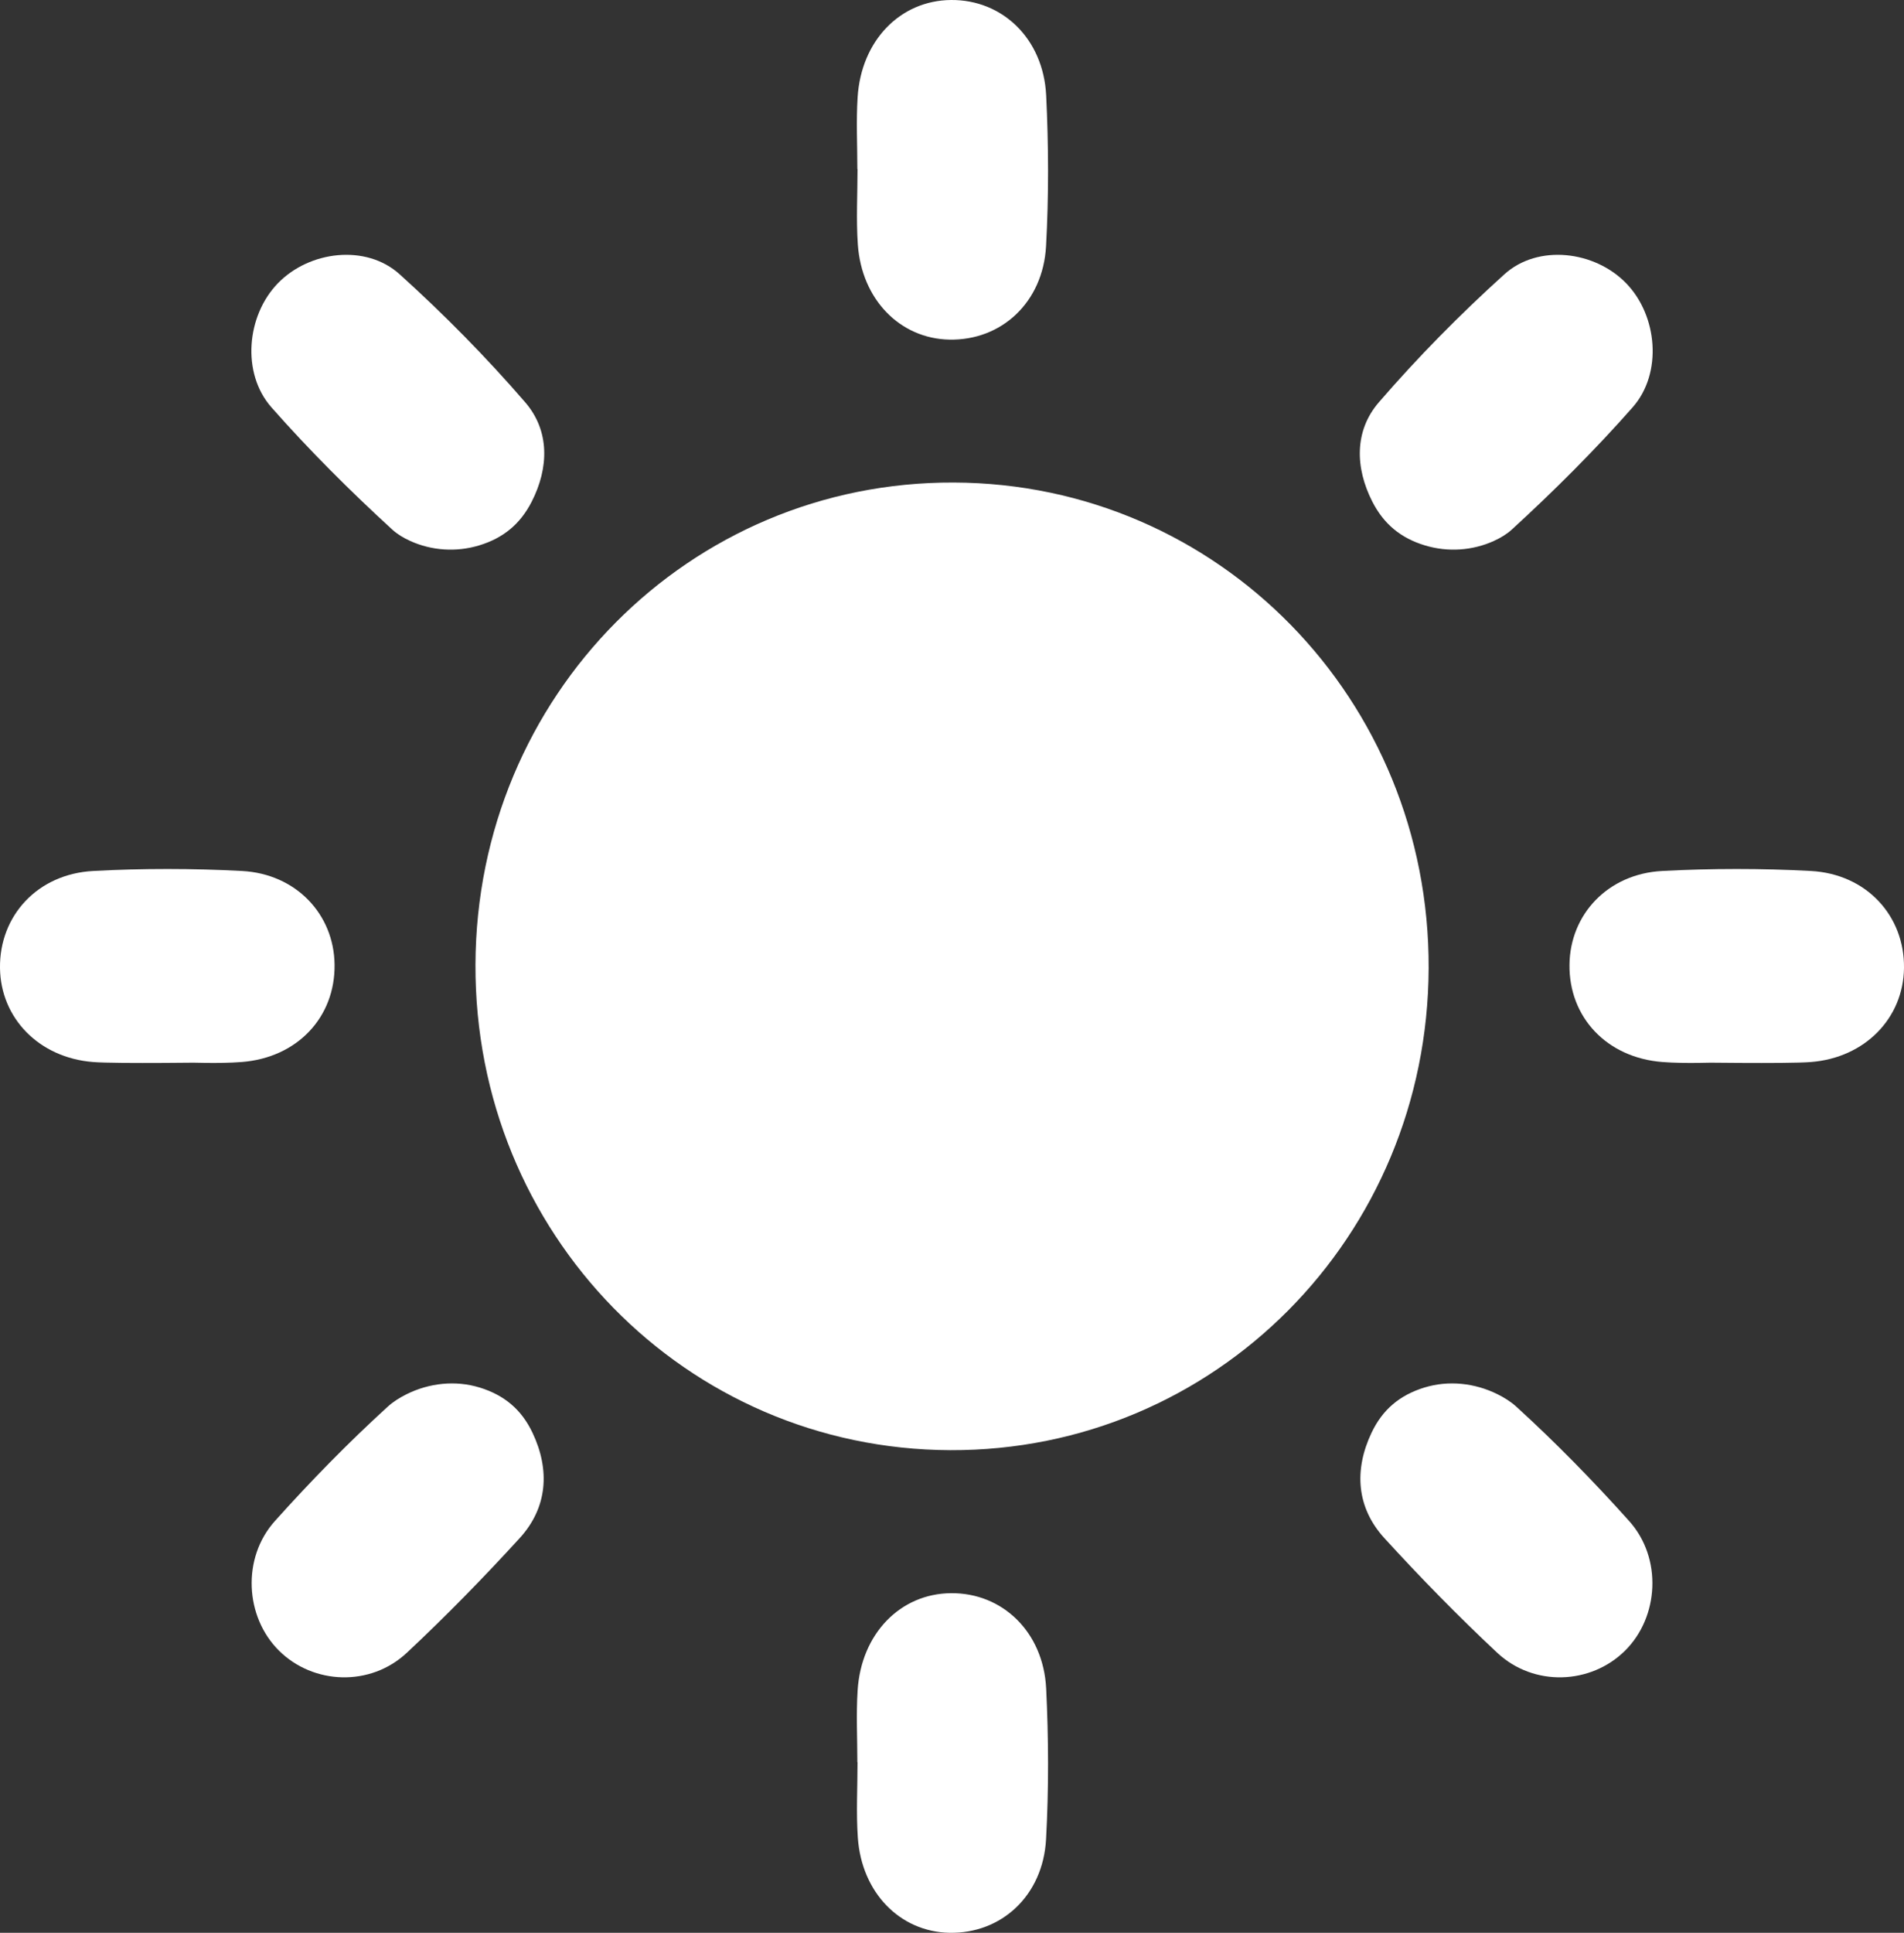
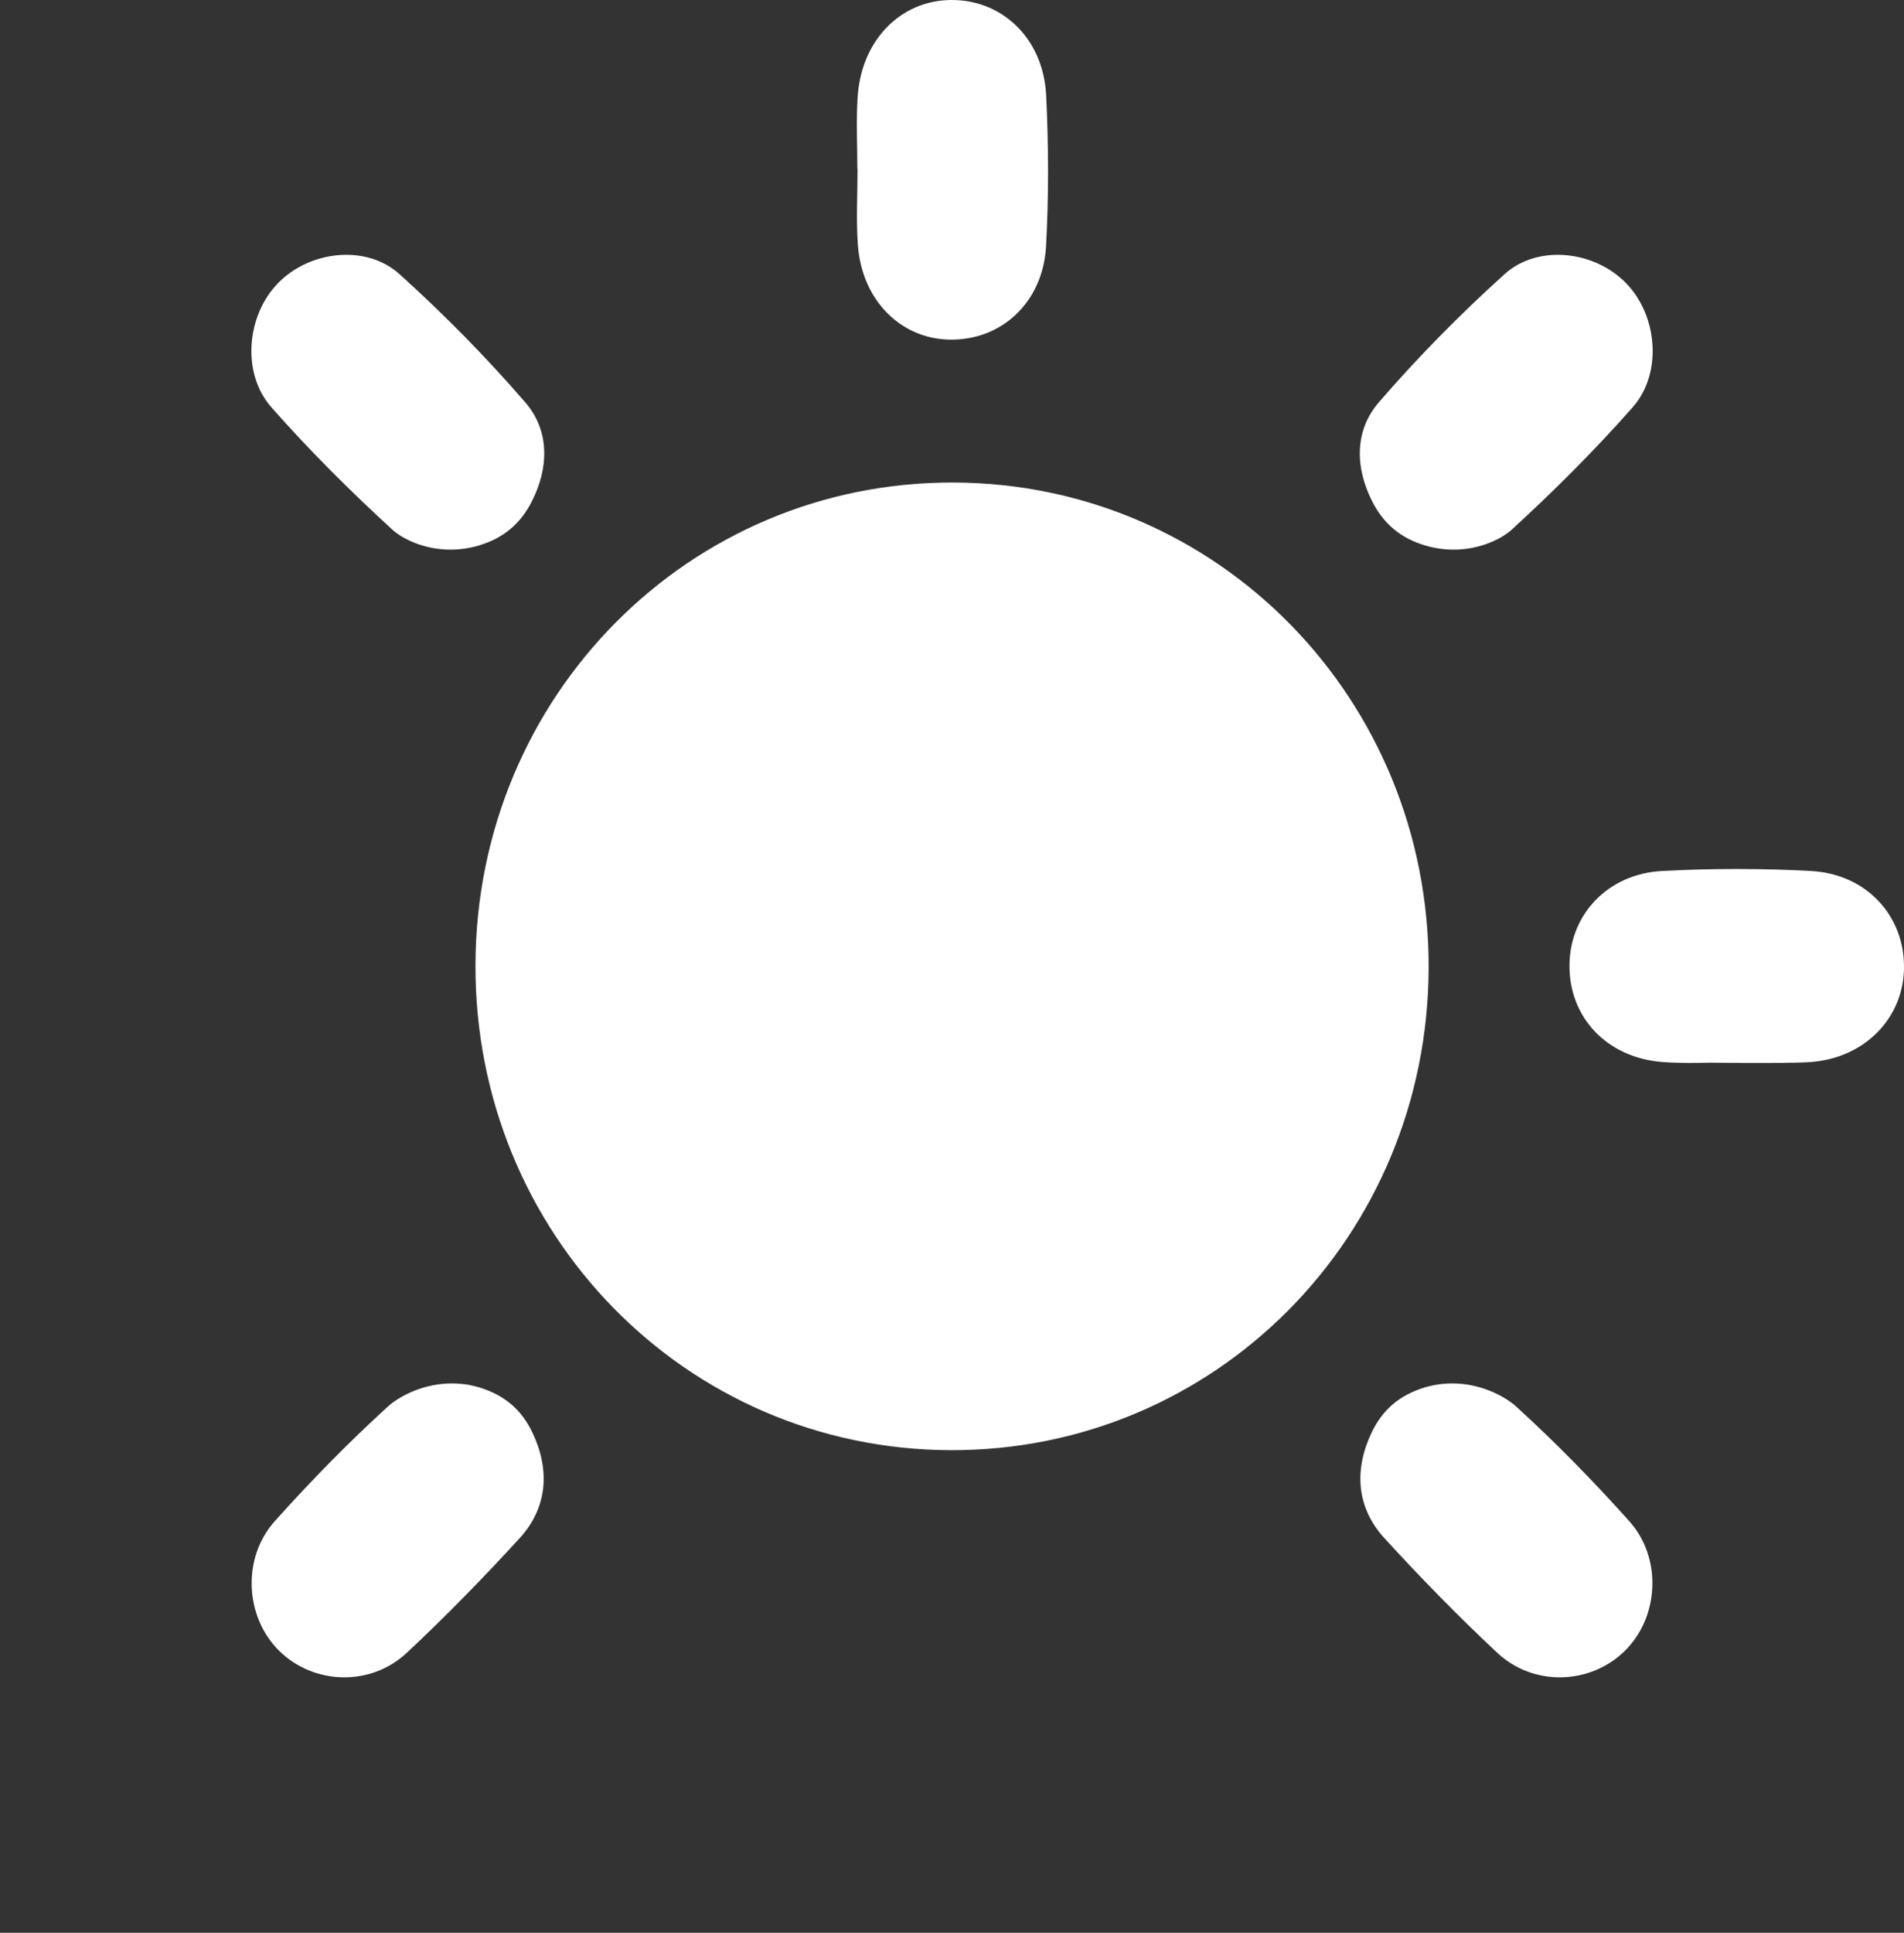
<svg xmlns="http://www.w3.org/2000/svg" width="68" height="69" viewBox="0 0 68 69" fill="none">
  <rect x="0" y="0" width="68" height="69" fill="#333333" stroke="none" />
  <path d="M33.94 51.77C24.488 51.735 16.947 44.027 16.981 34.434C17.015 24.845 24.616 17.189 34.066 17.226C43.516 17.26 51.059 24.972 51.023 34.563C50.987 44.154 43.393 51.804 33.938 51.77H33.94Z" fill="white" />
  <path d="M30.62 6.036C30.62 5.183 30.575 4.328 30.629 3.477C30.754 1.447 32.153 0.015 33.966 0C35.798 -0.015 37.263 1.38 37.363 3.404C37.45 5.194 37.457 6.997 37.359 8.788C37.248 10.801 35.762 12.159 33.908 12.124C32.148 12.09 30.773 10.697 30.637 8.729C30.575 7.835 30.626 6.935 30.626 6.036H30.62Z" fill="white" />
-   <path d="M30.62 62.911C30.62 62.058 30.575 61.203 30.629 60.352C30.754 58.322 32.153 56.89 33.966 56.875C35.798 56.86 37.263 58.255 37.363 60.279C37.45 62.069 37.457 63.872 37.359 65.663C37.248 67.675 35.762 69.034 33.908 68.999C32.148 68.965 30.773 67.572 30.637 65.604C30.575 64.71 30.626 63.81 30.626 62.911H30.62Z" fill="white" />
  <path d="M62.027 37.924C61.142 37.924 60.254 37.98 59.373 37.913C57.381 37.76 56.029 36.311 56.053 34.436C56.074 32.639 57.428 31.194 59.365 31.093C61.129 31 62.906 30.998 64.671 31.093C66.663 31.199 68.025 32.697 68 34.561C67.976 36.347 66.608 37.76 64.679 37.913C63.8 37.982 60.455 37.924 59.57 37.926L62.027 37.924Z" fill="white" />
  <path d="M53.367 19.305C52.592 19.66 51.711 19.718 50.895 19.472C50.023 19.21 49.418 18.703 49.012 17.908C48.397 16.703 48.363 15.381 49.246 14.36C50.64 12.746 52.149 11.22 53.728 9.792C54.931 8.706 56.955 8.952 58.081 10.116C59.196 11.267 59.386 13.321 58.307 14.543C56.953 16.077 55.499 17.526 53.992 18.906C53.807 19.074 53.588 19.204 53.364 19.305H53.367Z" fill="white" />
  <path d="M50.87 49.534C51.734 49.269 52.673 49.37 53.484 49.774C53.72 49.891 53.954 50.035 54.154 50.217C55.565 51.502 56.906 52.875 58.183 54.298C59.373 55.622 59.252 57.726 58.036 58.929C56.813 60.14 54.776 60.225 53.469 59C52.075 57.694 50.734 56.324 49.444 54.912C48.439 53.813 48.358 52.469 48.982 51.152C49.376 50.318 49.993 49.804 50.87 49.534Z" fill="white" />
-   <path d="M5.975 37.924C6.86 37.924 7.748 37.98 8.629 37.913C10.621 37.76 11.973 36.311 11.949 34.436C11.928 32.639 10.574 31.194 8.638 31.093C6.873 31 5.096 30.998 3.331 31.093C1.337 31.199 -0.025 32.695 0 34.561C0.024 36.347 1.392 37.76 3.321 37.913C4.2 37.982 7.547 37.924 8.433 37.926L5.975 37.924Z" fill="white" />
  <path d="M14.636 19.305C15.41 19.66 16.291 19.718 17.107 19.472C17.979 19.21 18.584 18.703 18.99 17.908C19.605 16.703 19.639 15.381 18.756 14.36C17.362 12.746 15.853 11.22 14.274 9.792C13.071 8.706 11.047 8.952 9.921 10.116C8.806 11.267 8.616 13.321 9.695 14.543C11.049 16.077 12.503 17.526 14.01 18.906C14.195 19.074 14.414 19.204 14.638 19.305H14.636Z" fill="white" />
  <path d="M17.132 49.534C16.268 49.269 15.329 49.37 14.518 49.774C14.282 49.891 14.048 50.035 13.848 50.217C12.437 51.502 11.096 52.875 9.819 54.298C8.629 55.622 8.75 57.726 9.966 58.929C11.19 60.14 13.226 60.225 14.533 59C15.927 57.694 17.268 56.324 18.558 54.912C19.563 53.813 19.644 52.469 19.02 51.152C18.626 50.318 18.009 49.804 17.132 49.534Z" fill="white" />
</svg>